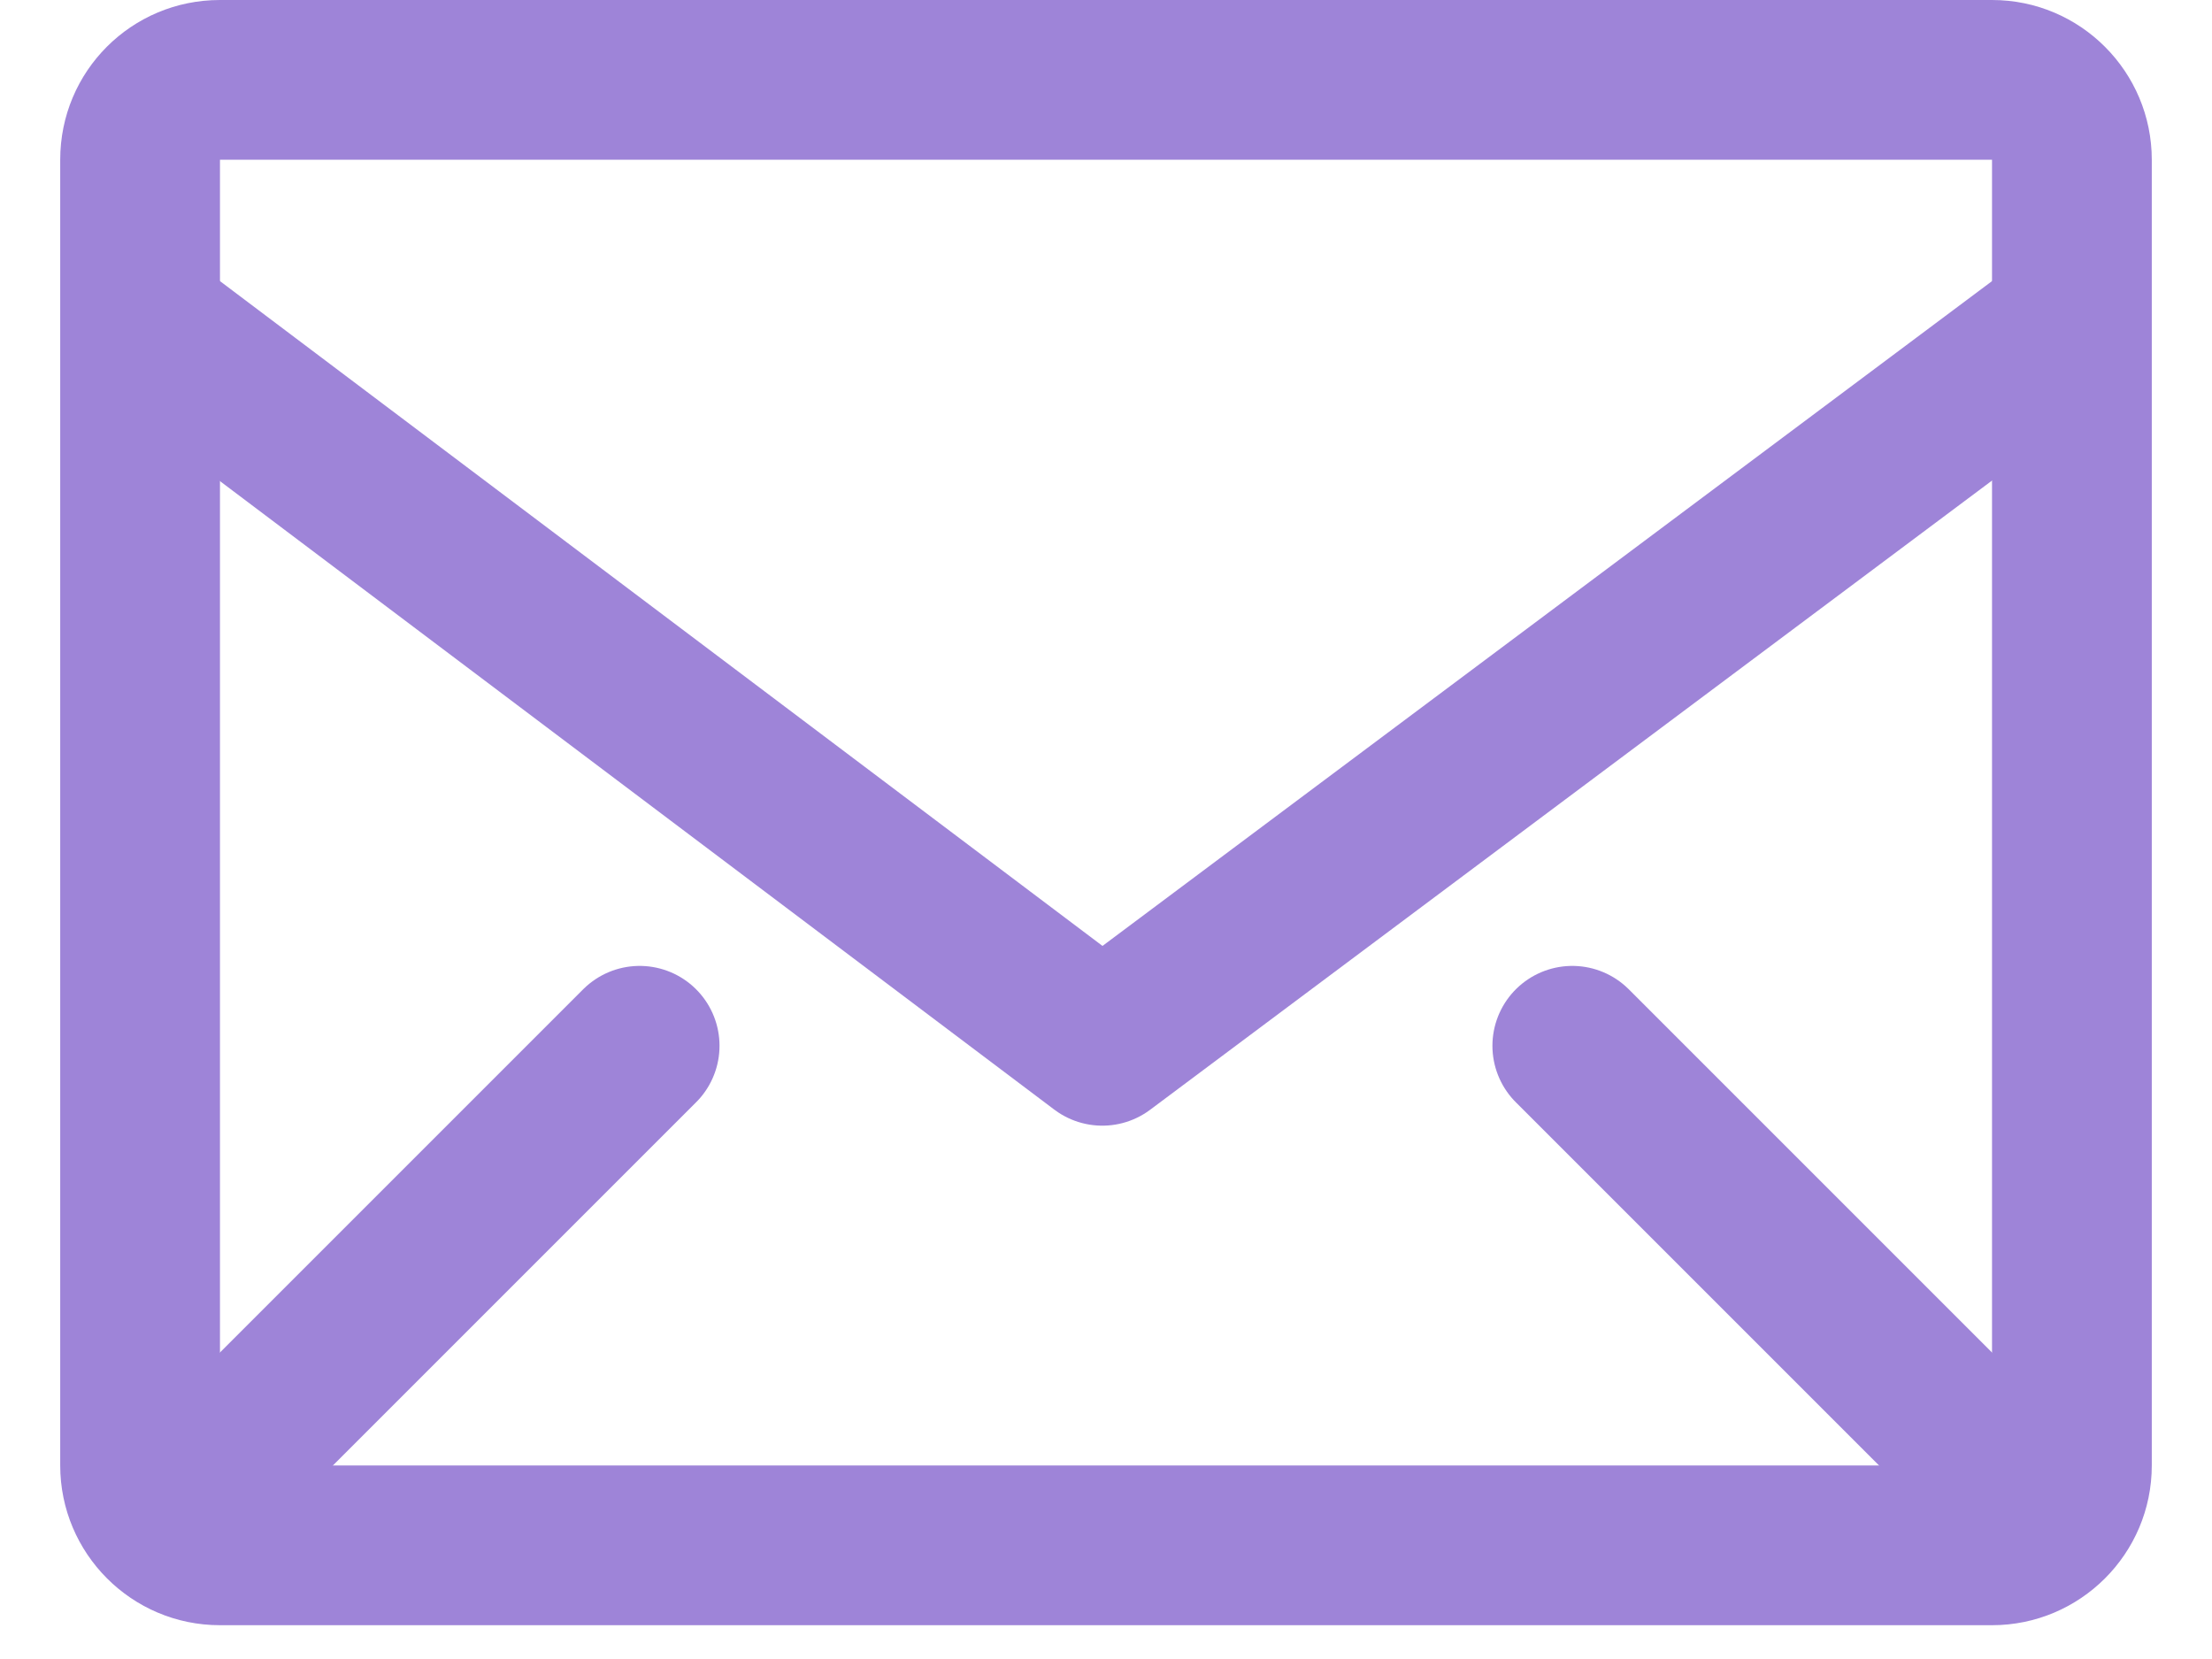
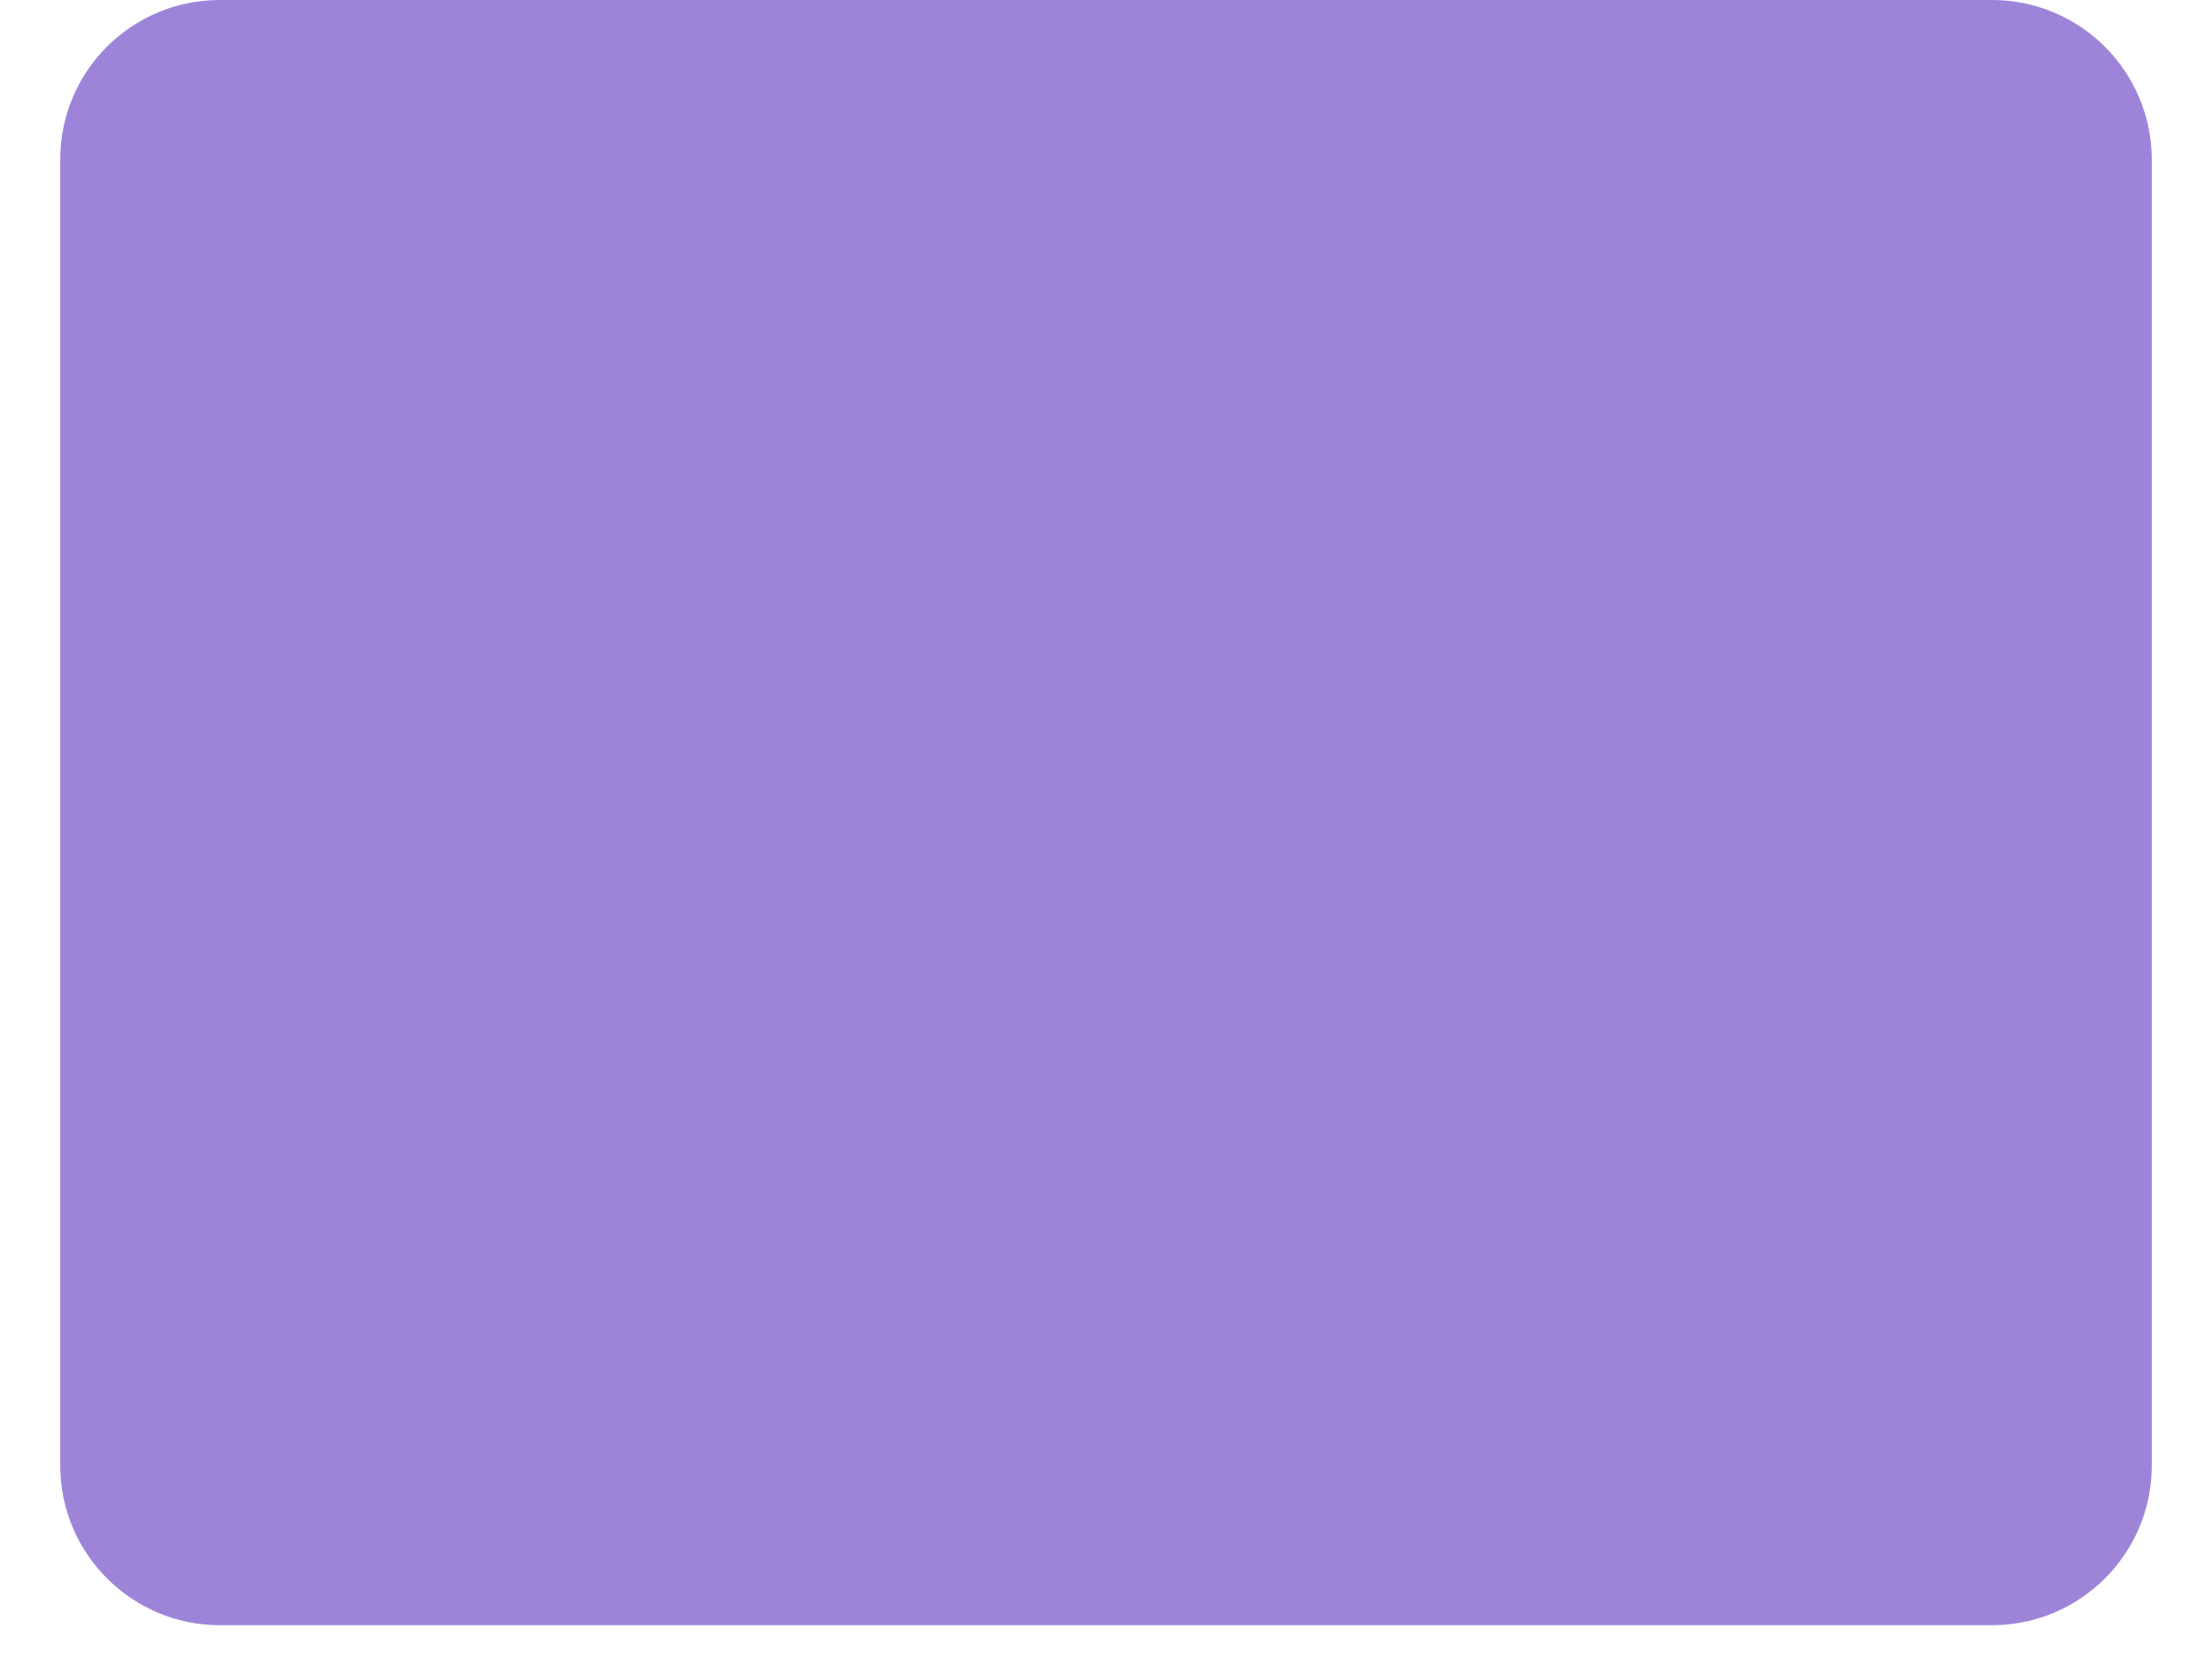
<svg xmlns="http://www.w3.org/2000/svg" width="36" height="27" viewBox="0 0 36 27" fill="none">
-   <path d="M32.42 2.6V23.85H3.58V2.6H32.42ZM32.42 0H3.58C2.14 0 0.98 1.16 0.98 2.6V23.85C0.98 25.28 2.14 26.45 3.58 26.45H32.42C33.85 26.45 35.02 25.29 35.02 23.85V2.6C35.02 1.17 33.86 0 32.42 0Z" fill="#9E84D8" />
+   <path d="M32.42 2.6V23.85V2.6H32.42ZM32.42 0H3.58C2.14 0 0.98 1.16 0.98 2.6V23.85C0.98 25.28 2.14 26.45 3.58 26.45H32.42C33.85 26.45 35.02 25.29 35.02 23.85V2.6C35.02 1.17 33.86 0 32.42 0Z" fill="#9E84D8" />
  <path d="M33.18 5.63L17.94 17.02L2.82 5.63" stroke="#9E84D8" stroke-width="2.6" stroke-linecap="round" stroke-linejoin="round" />
  <path d="M25.589 17.02L32.419 23.85" stroke="#9E84D8" stroke-width="2.6" stroke-linecap="round" stroke-linejoin="round" />
-   <path d="M10.41 17.02L3.58 23.85" stroke="#9E84D8" stroke-width="2.6" stroke-linecap="round" stroke-linejoin="round" />
</svg>